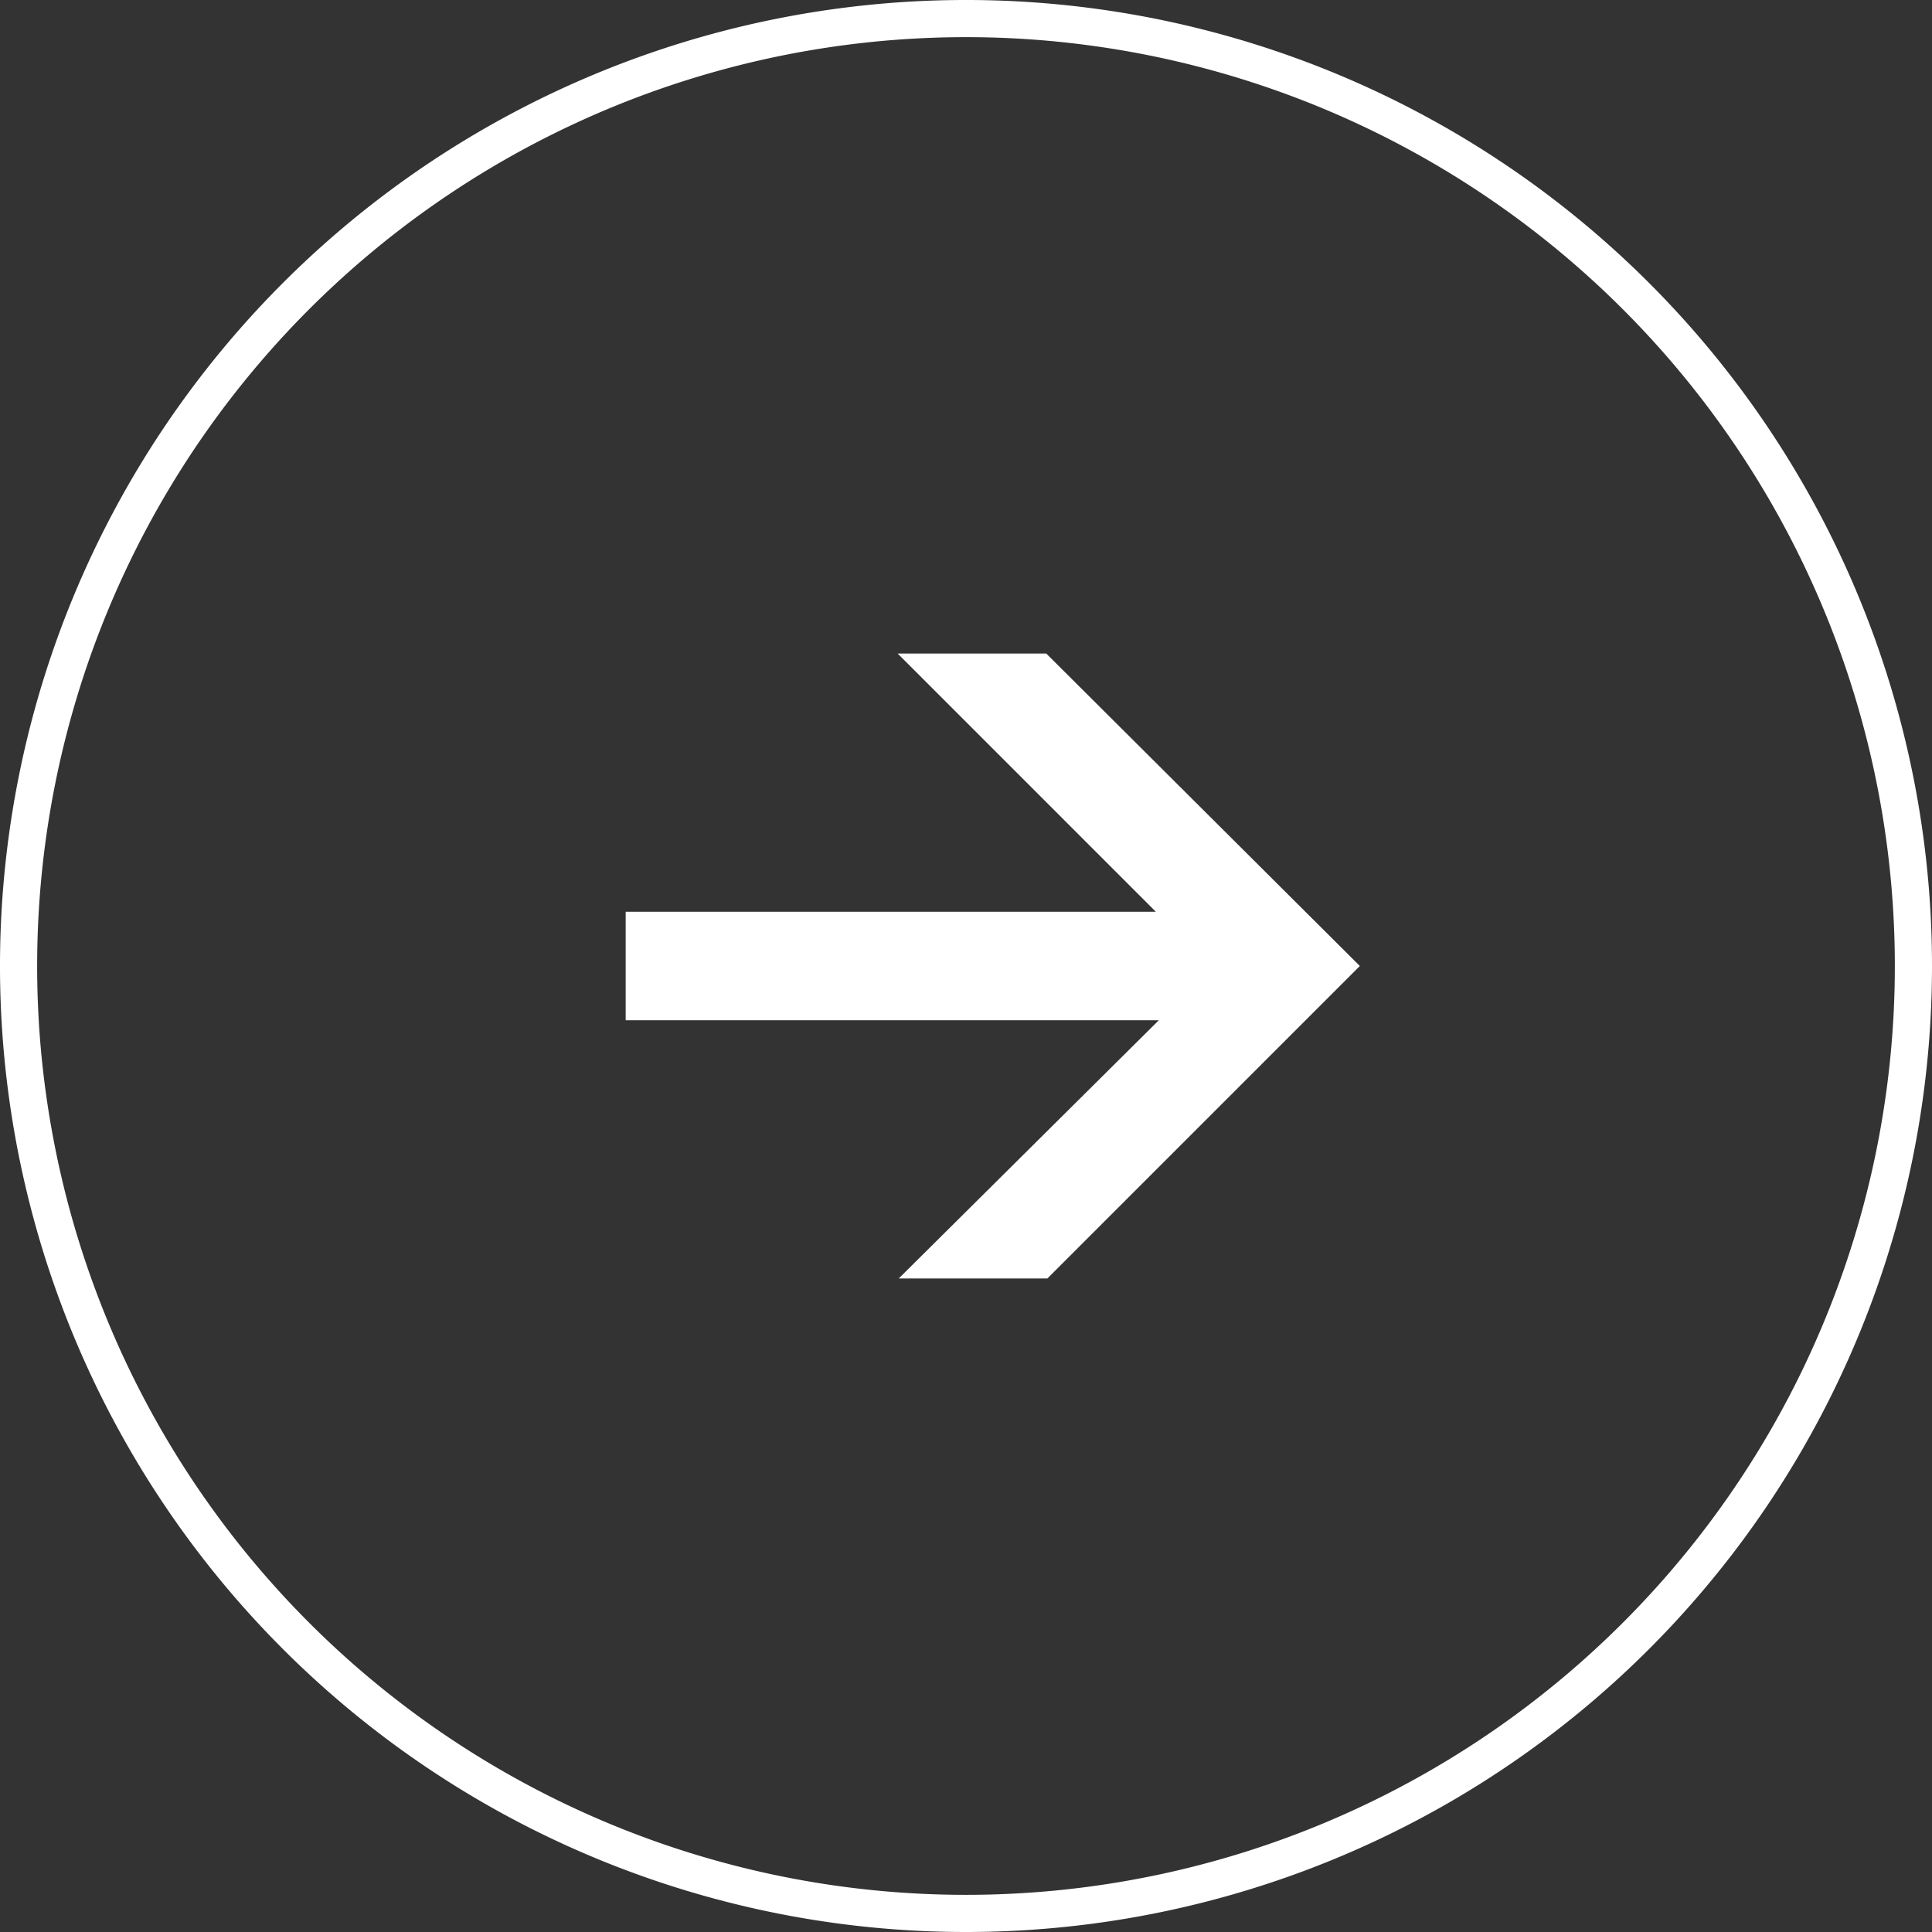
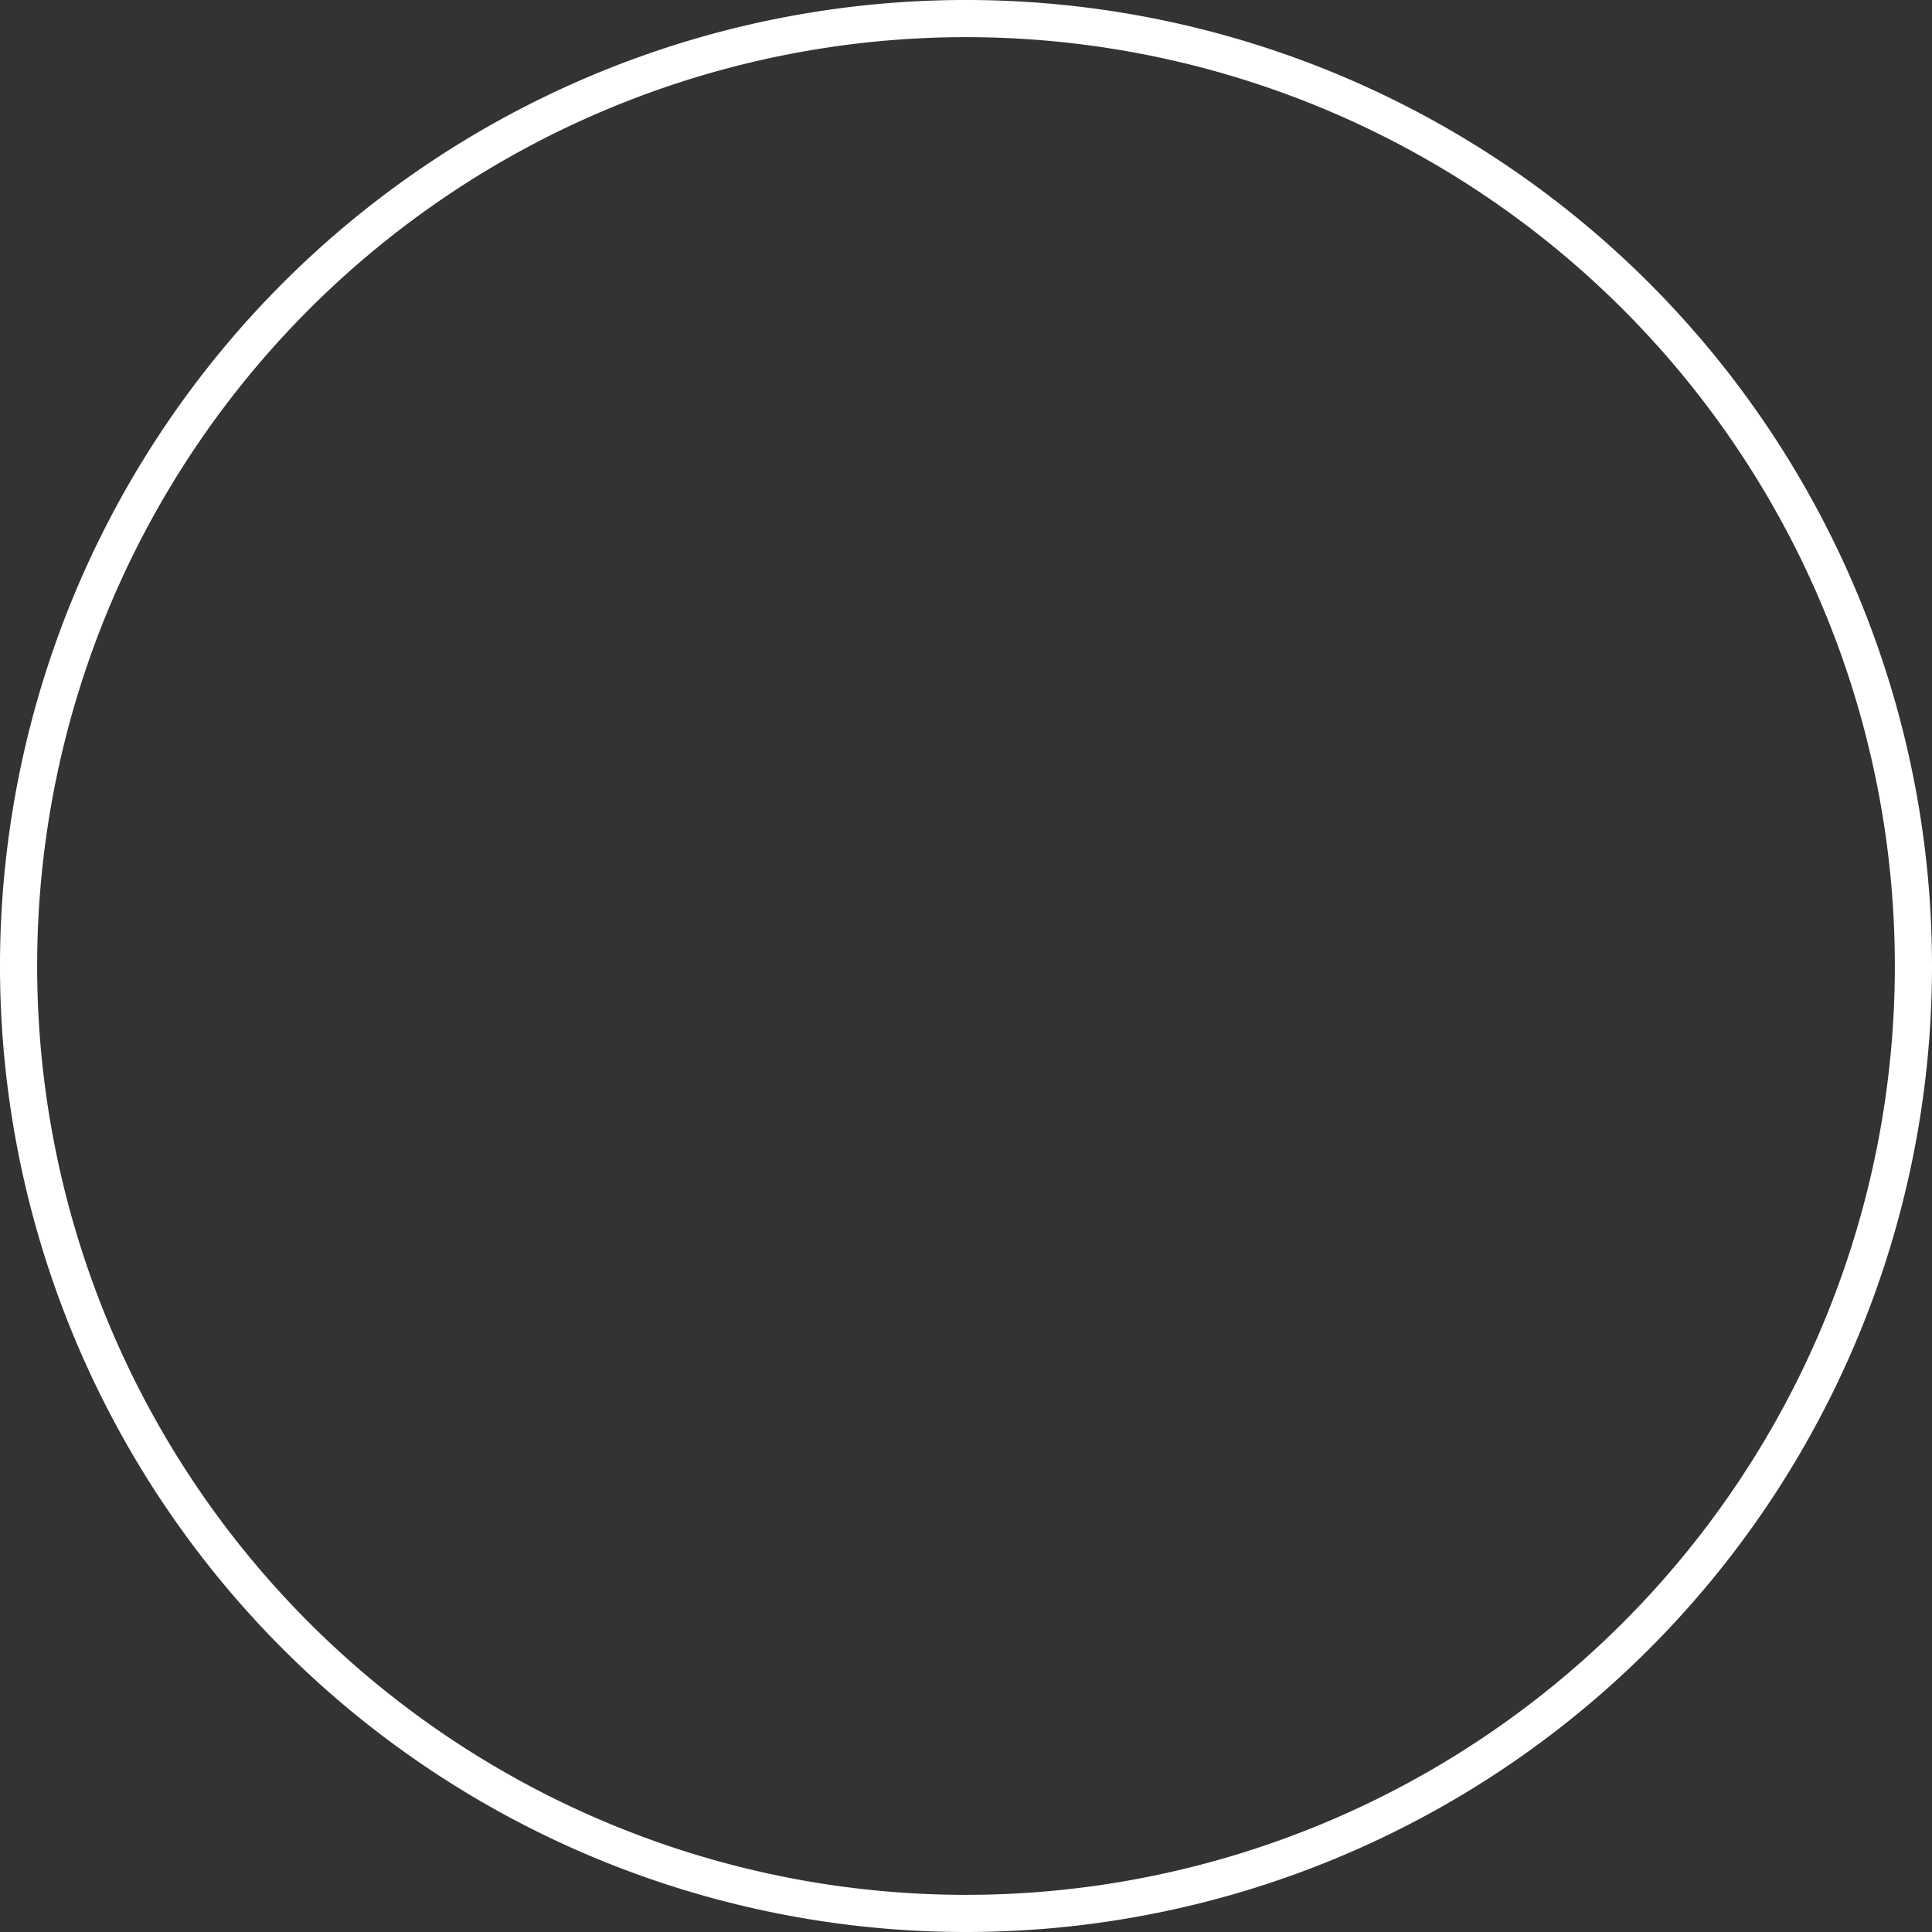
<svg xmlns="http://www.w3.org/2000/svg" viewBox="0 0 52 52">
  <rect x="0" y="0" width="52" height="52" fill="#333333" stroke="none" />
  <defs>
    <style>.a{fill:#fff;}</style>
  </defs>
  <title>Ресурс 138</title>
  <path class="a" d="M26,52A26,26,0,1,1,52,26,26,26,0,0,1,26,52ZM26,1A25,25,0,1,0,51,26,25,25,0,0,0,26,1Z" />
-   <path class="a" d="M24.16,17.59h4L36.6,26l-8.41,8.41h-4l7-6.95H16.84V24.54H31.11Z" />
</svg>